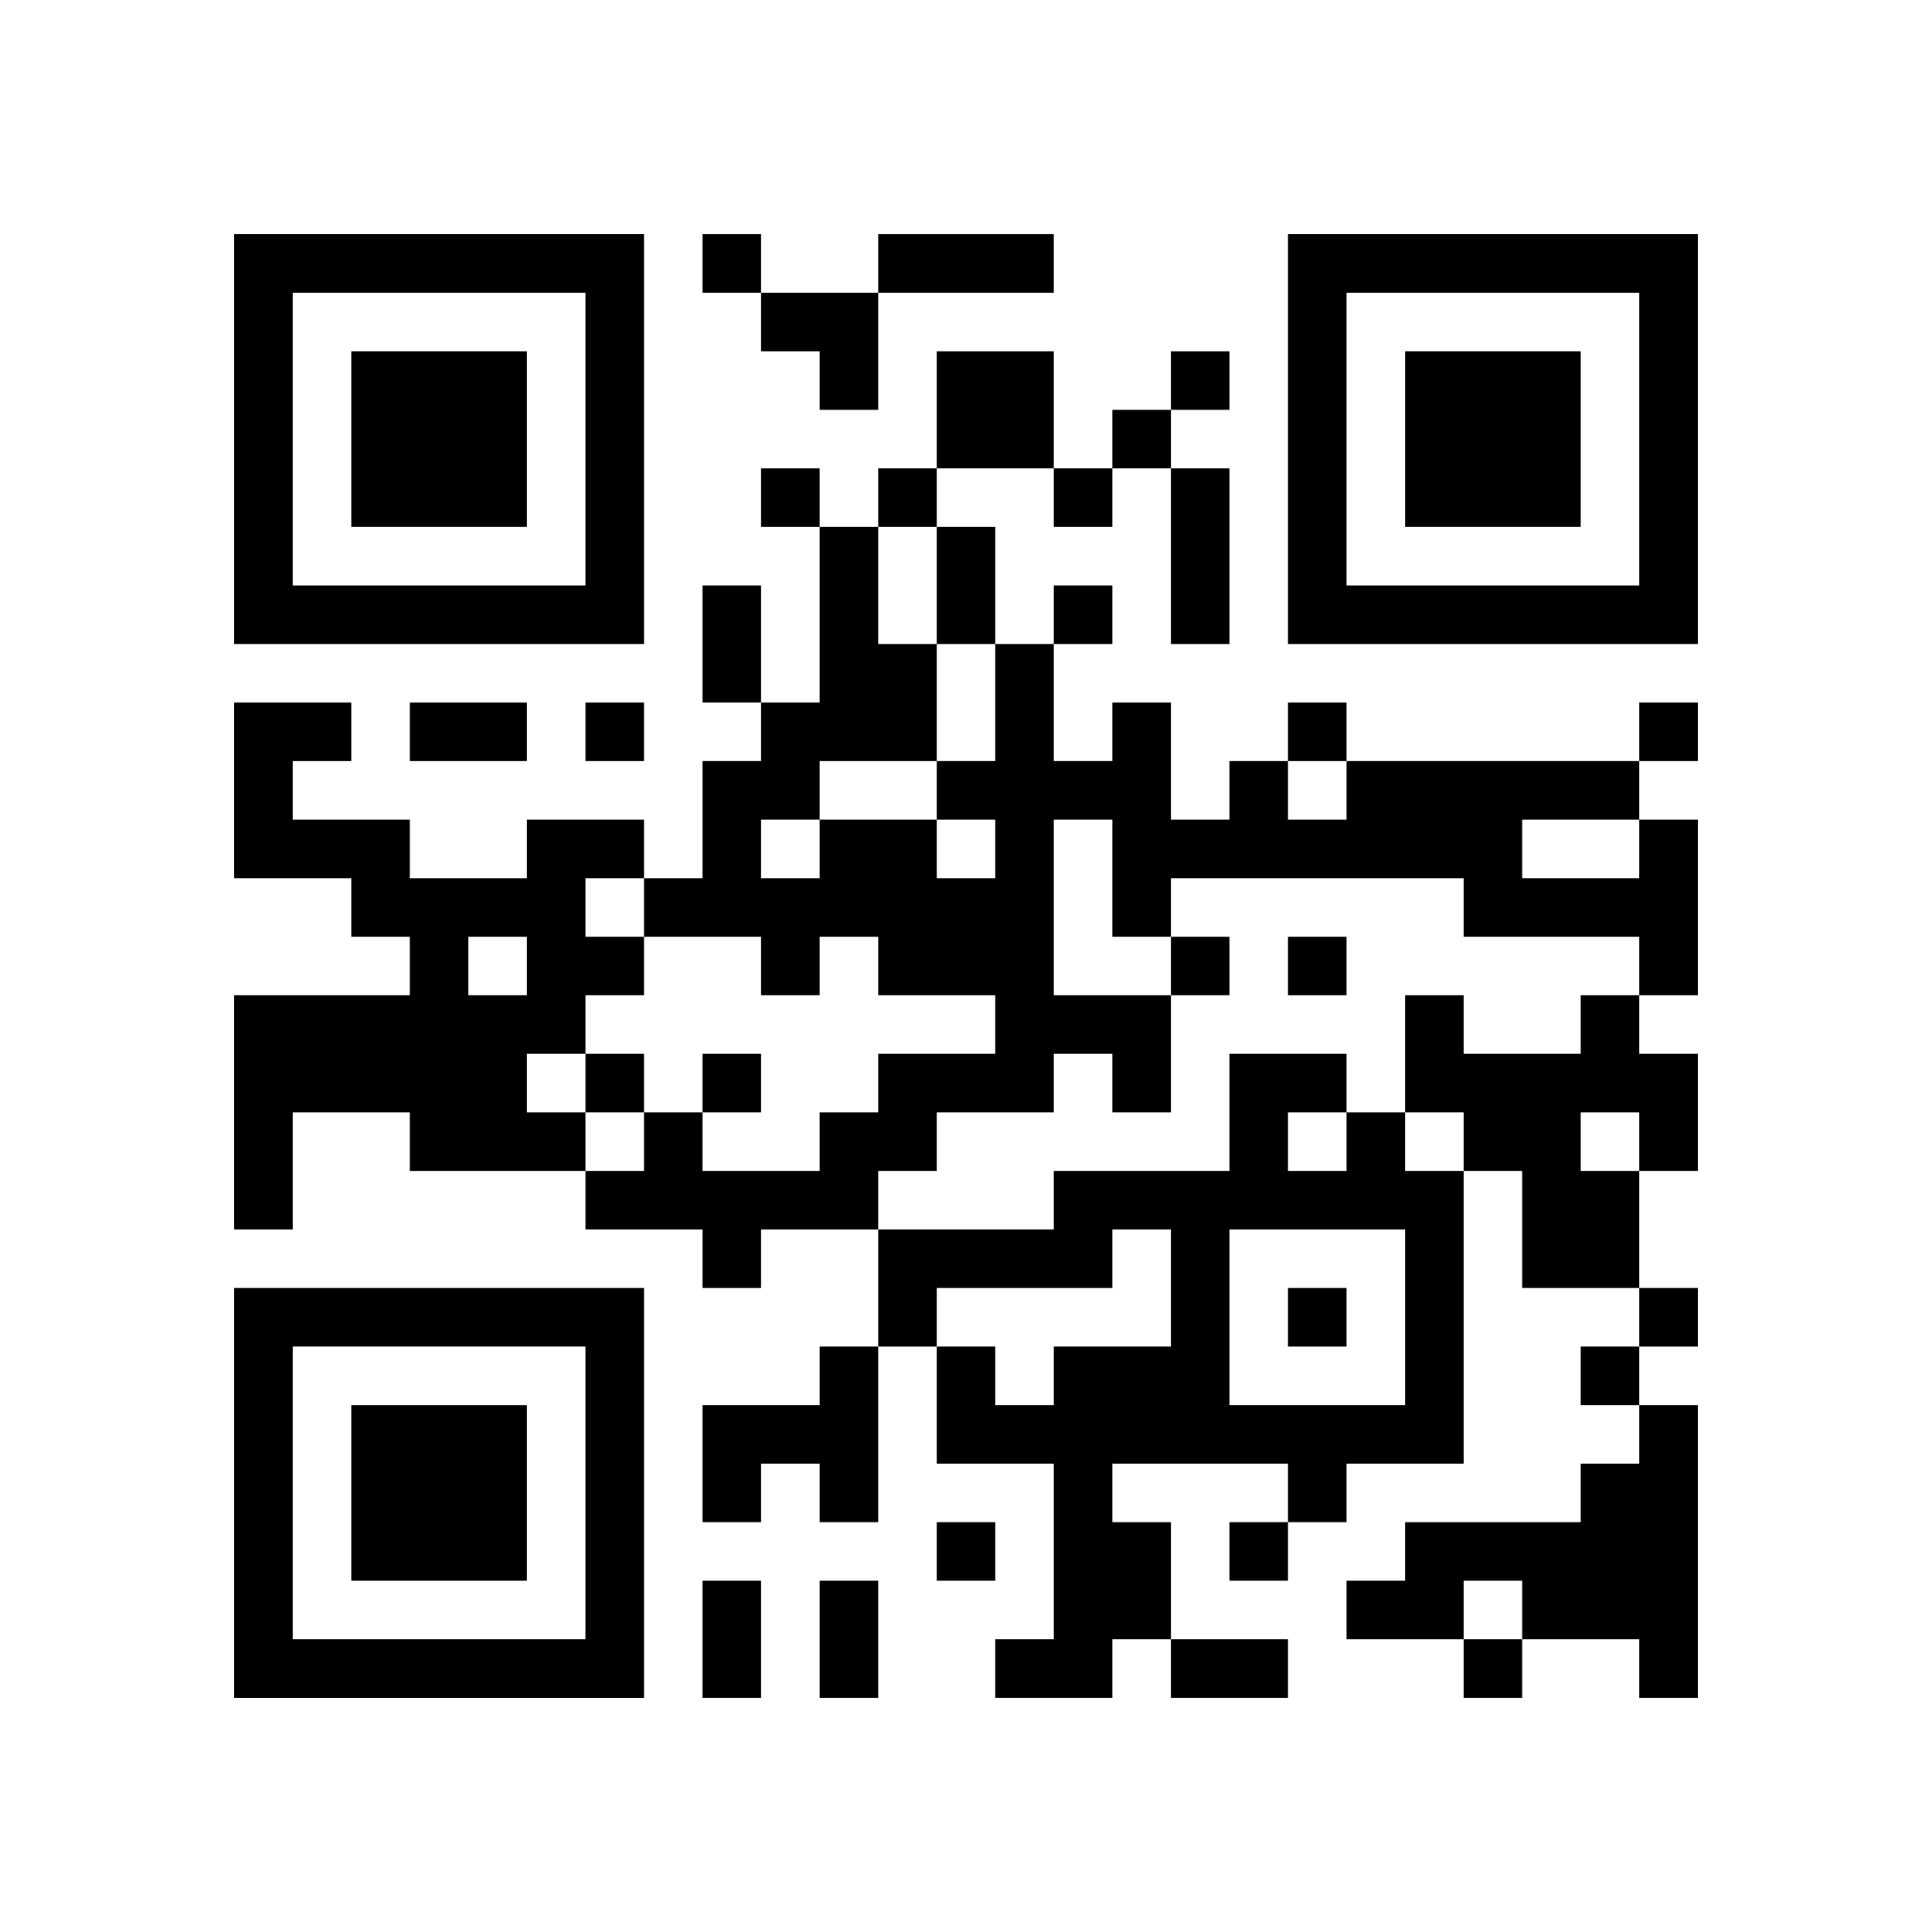
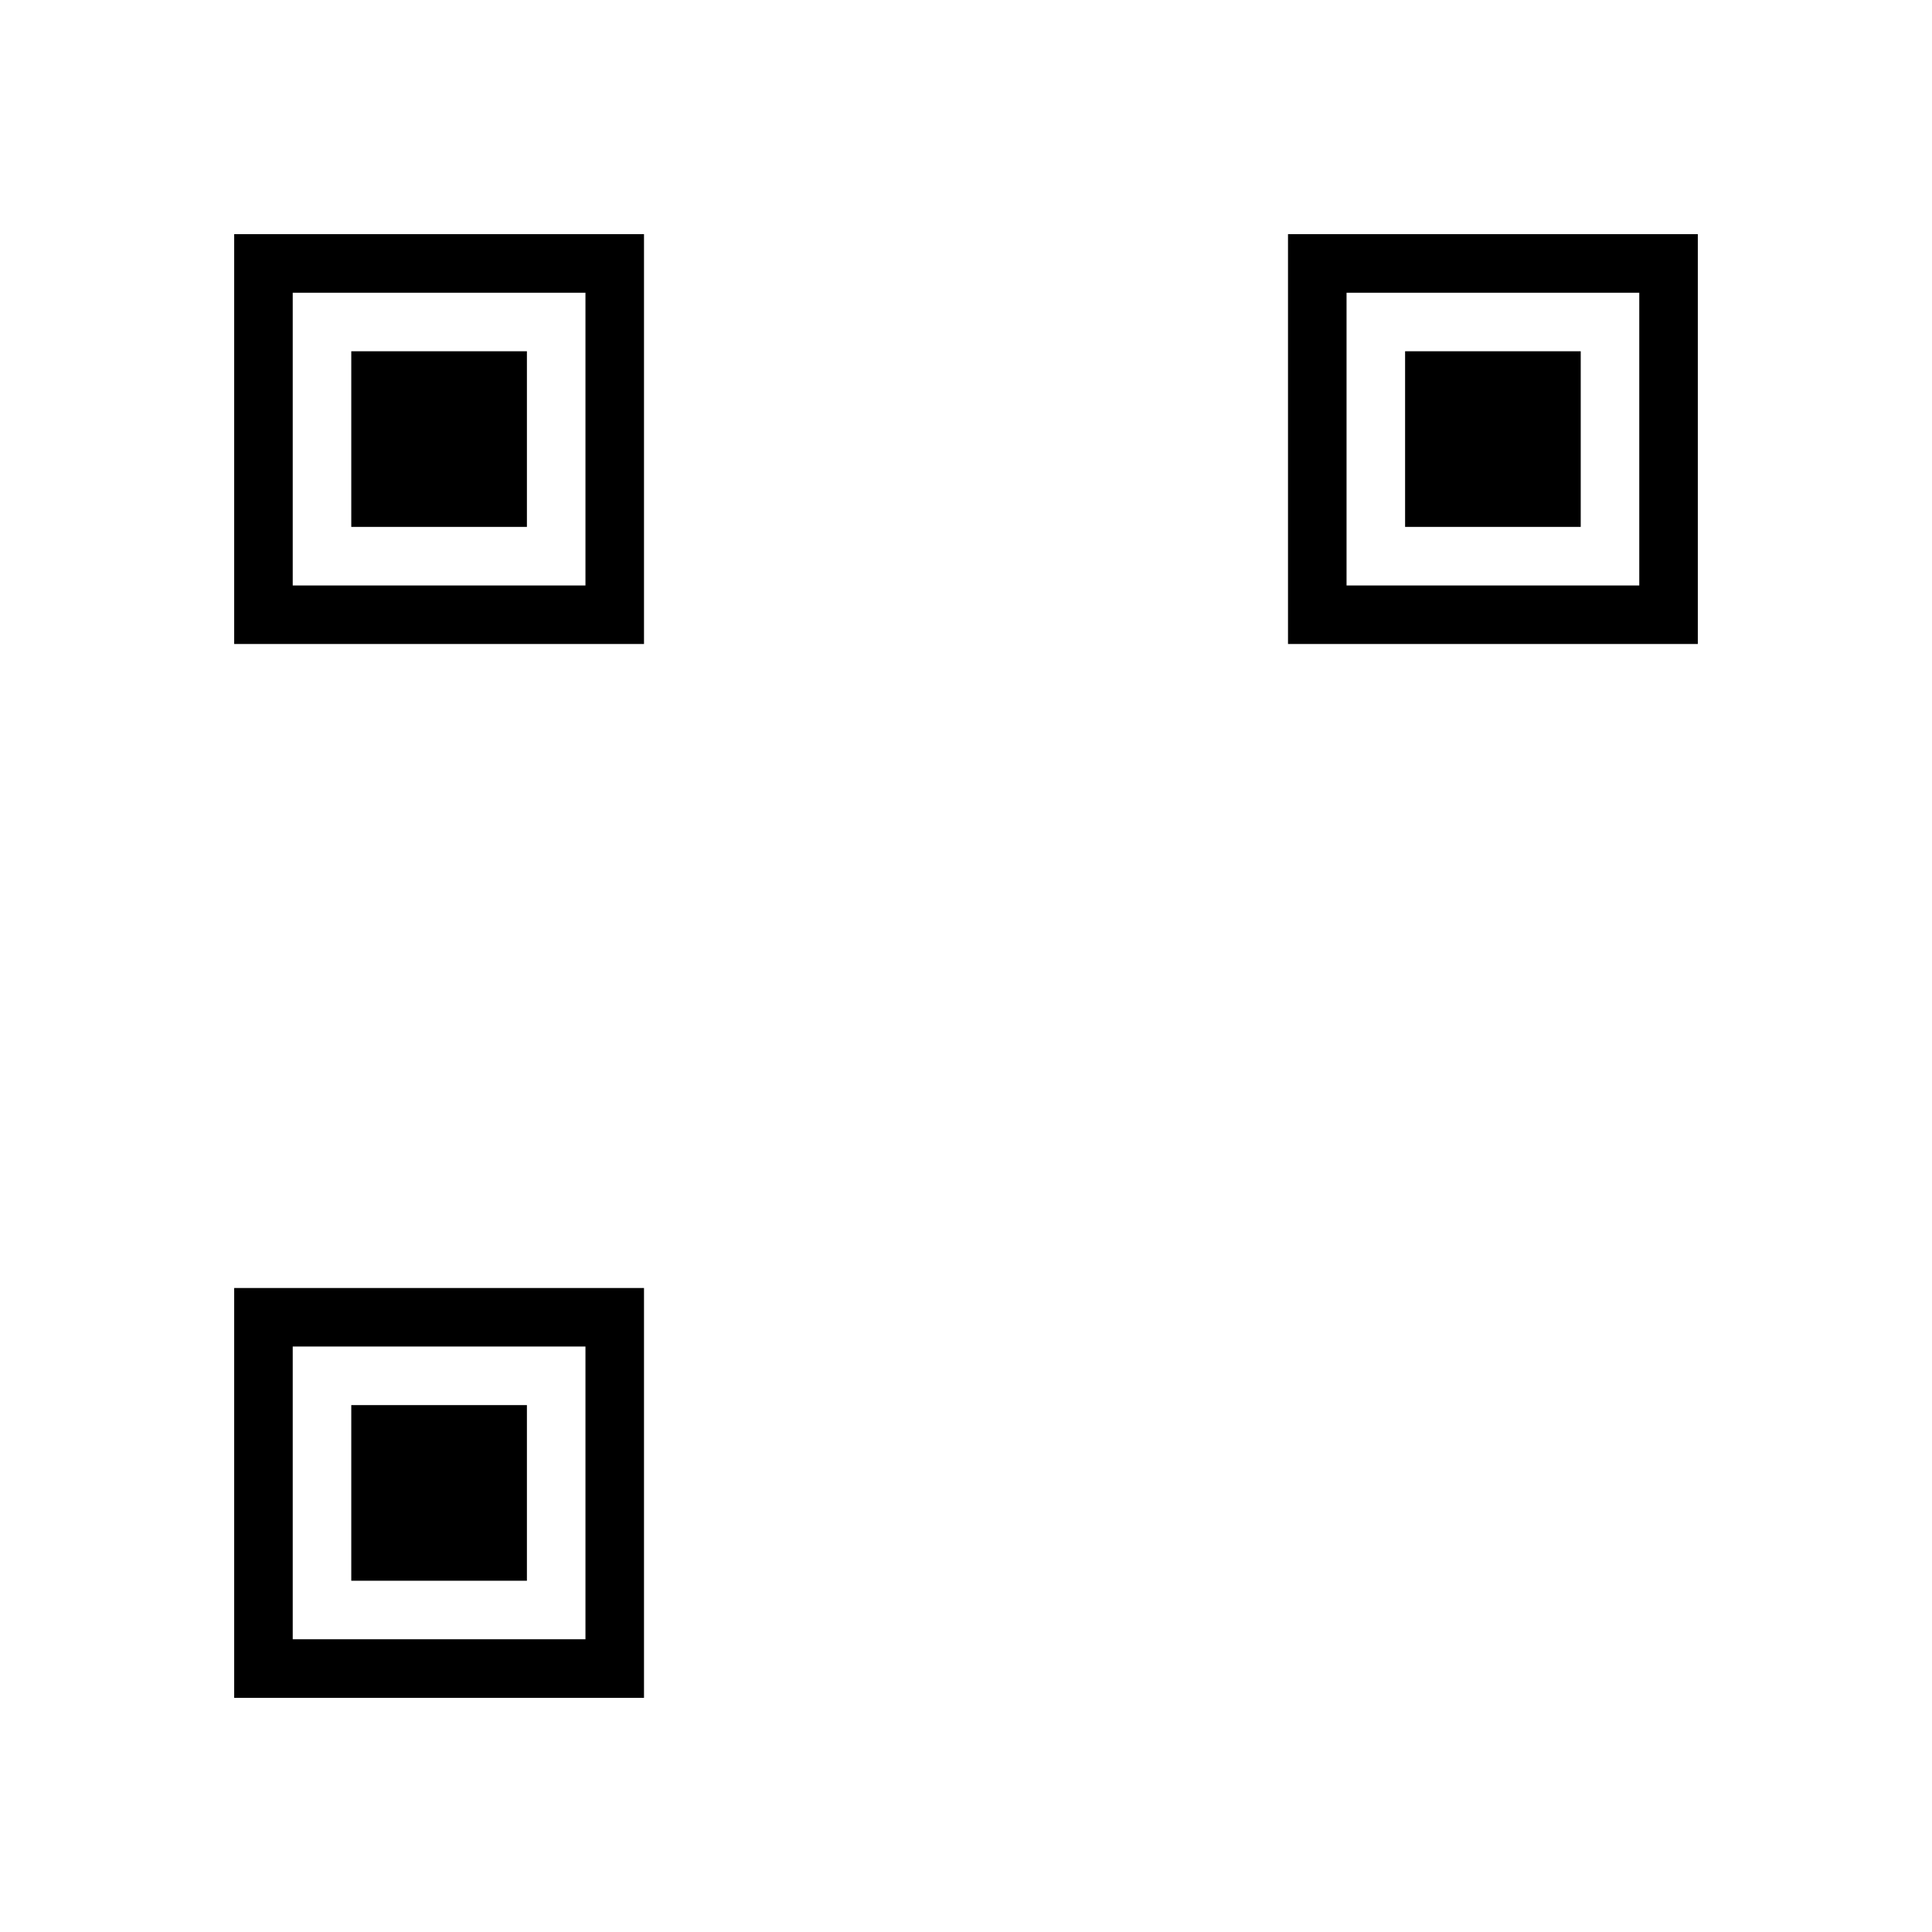
<svg xmlns="http://www.w3.org/2000/svg" xmlns:xlink="http://www.w3.org/1999/xlink" version="1.1" baseProfile="full" viewBox="-4 -4 33 33" width="132" height="132" id="qrcode-a3bc5fffc32d941c468311eed45180f7">
  <symbol id="tracker">
    <path d="m 0 7 0 7 7 0 0 -7 -7 0 z m 1 1 5 0 0 5 -5 0 0 -5 z m 1 1 0 3 3 0 0 -3 -3 0 z" style="fill:#000000;stroke:none" />
  </symbol>
  <use x="0" y="-7" xlink:href="#tracker" />
  <use x="0" y="11" xlink:href="#tracker" />
  <use x="18" y="-7" xlink:href="#tracker" />
-   <path d="M12,2 h2v2h-2v-2 M5,10 h2v1h-1v1h1v1h-1v1h-1v1h1v1h-3v-1h-2v2h-1v-4h3v-1h-1v-1h-2v-3h2v1h-1v1h2v1h2v-1 M4,12 v1h1v-1h-1 M24,10 h1v3h-1v-1h-3v-1h-5v1h-1v-2h-1v3h2v2h-1v-1h-1v1h-2v1h-1v1h-2v1h-1v-1h-2v-1h1v-1h1v1h2v-1h1v-1h2v-1h-2v-1h-1v1h-1v-1h-2v-1h1v-2h1v-1h1v-3h1v2h1v2h1v-2h1v2h1v-1h1v2h1v-1h1v1h1v-1h5v1 M22,10 v1h2v-1h-2 M12,10 v1h1v-1h-1 M10,9 v1h2v-1h-2 M9,10 v1h1v-1h-1 M23,13 h1v1h1v2h-1v2h-2v-2h-1v-1h-1v-2h1v1h2v-1 M23,15 v1h1v-1h-1 M19,15 h1v1h1v5h-2v1h-1v-1h-3v1h1v2h-1v1h-2v-1h1v-3h-2v-2h1v1h1v-1h2v-2h-1v1h-3v1h-1v-2h3v-1h3v-2h2v1 M18,15 v1h1v-1h-1 M17,17 v3h3v-3h-3 M10,19 h1v3h-1v-1h-1v1h-1v-2h2v-1 M24,20 h1v5h-1v-1h-2v-1h-1v1h-2v-1h1v-1h3v-1h1v-1 M8,0 v1h1v-1h-1 M16,2 v1h1v-1h-1 M15,3 v1h1v-1h-1 M9,4 v1h1v-1h-1 M11,4 v1h1v-1h-1 M14,4 v1h1v-1h-1 M14,6 v1h1v-1h-1 M6,8 v1h1v-1h-1 M18,8 v1h1v-1h-1 M24,8 v1h1v-1h-1 M16,12 v1h1v-1h-1 M18,12 v1h1v-1h-1 M6,14 v1h1v-1h-1 M8,14 v1h1v-1h-1 M18,18 v1h1v-1h-1 M24,18 v1h1v-1h-1 M23,19 v1h1v-1h-1 M12,22 v1h1v-1h-1 M17,22 v1h1v-1h-1 M21,24 v1h1v-1h-1 M11,0 h3v1h-3v-1 M16,4 h1v3h-1v-3 M12,5 h1v2h-1v-2 M8,6 h1v2h-1v-2 M3,8 h2v1h-2v-1 M8,23 h1v2h-1v-2 M10,23 h1v2h-1v-2 M16,24 h2v1h-2v-1 M9,1 h2v2h-1v-1h-1z" style="fill:#000000;stroke:none" />
</svg>